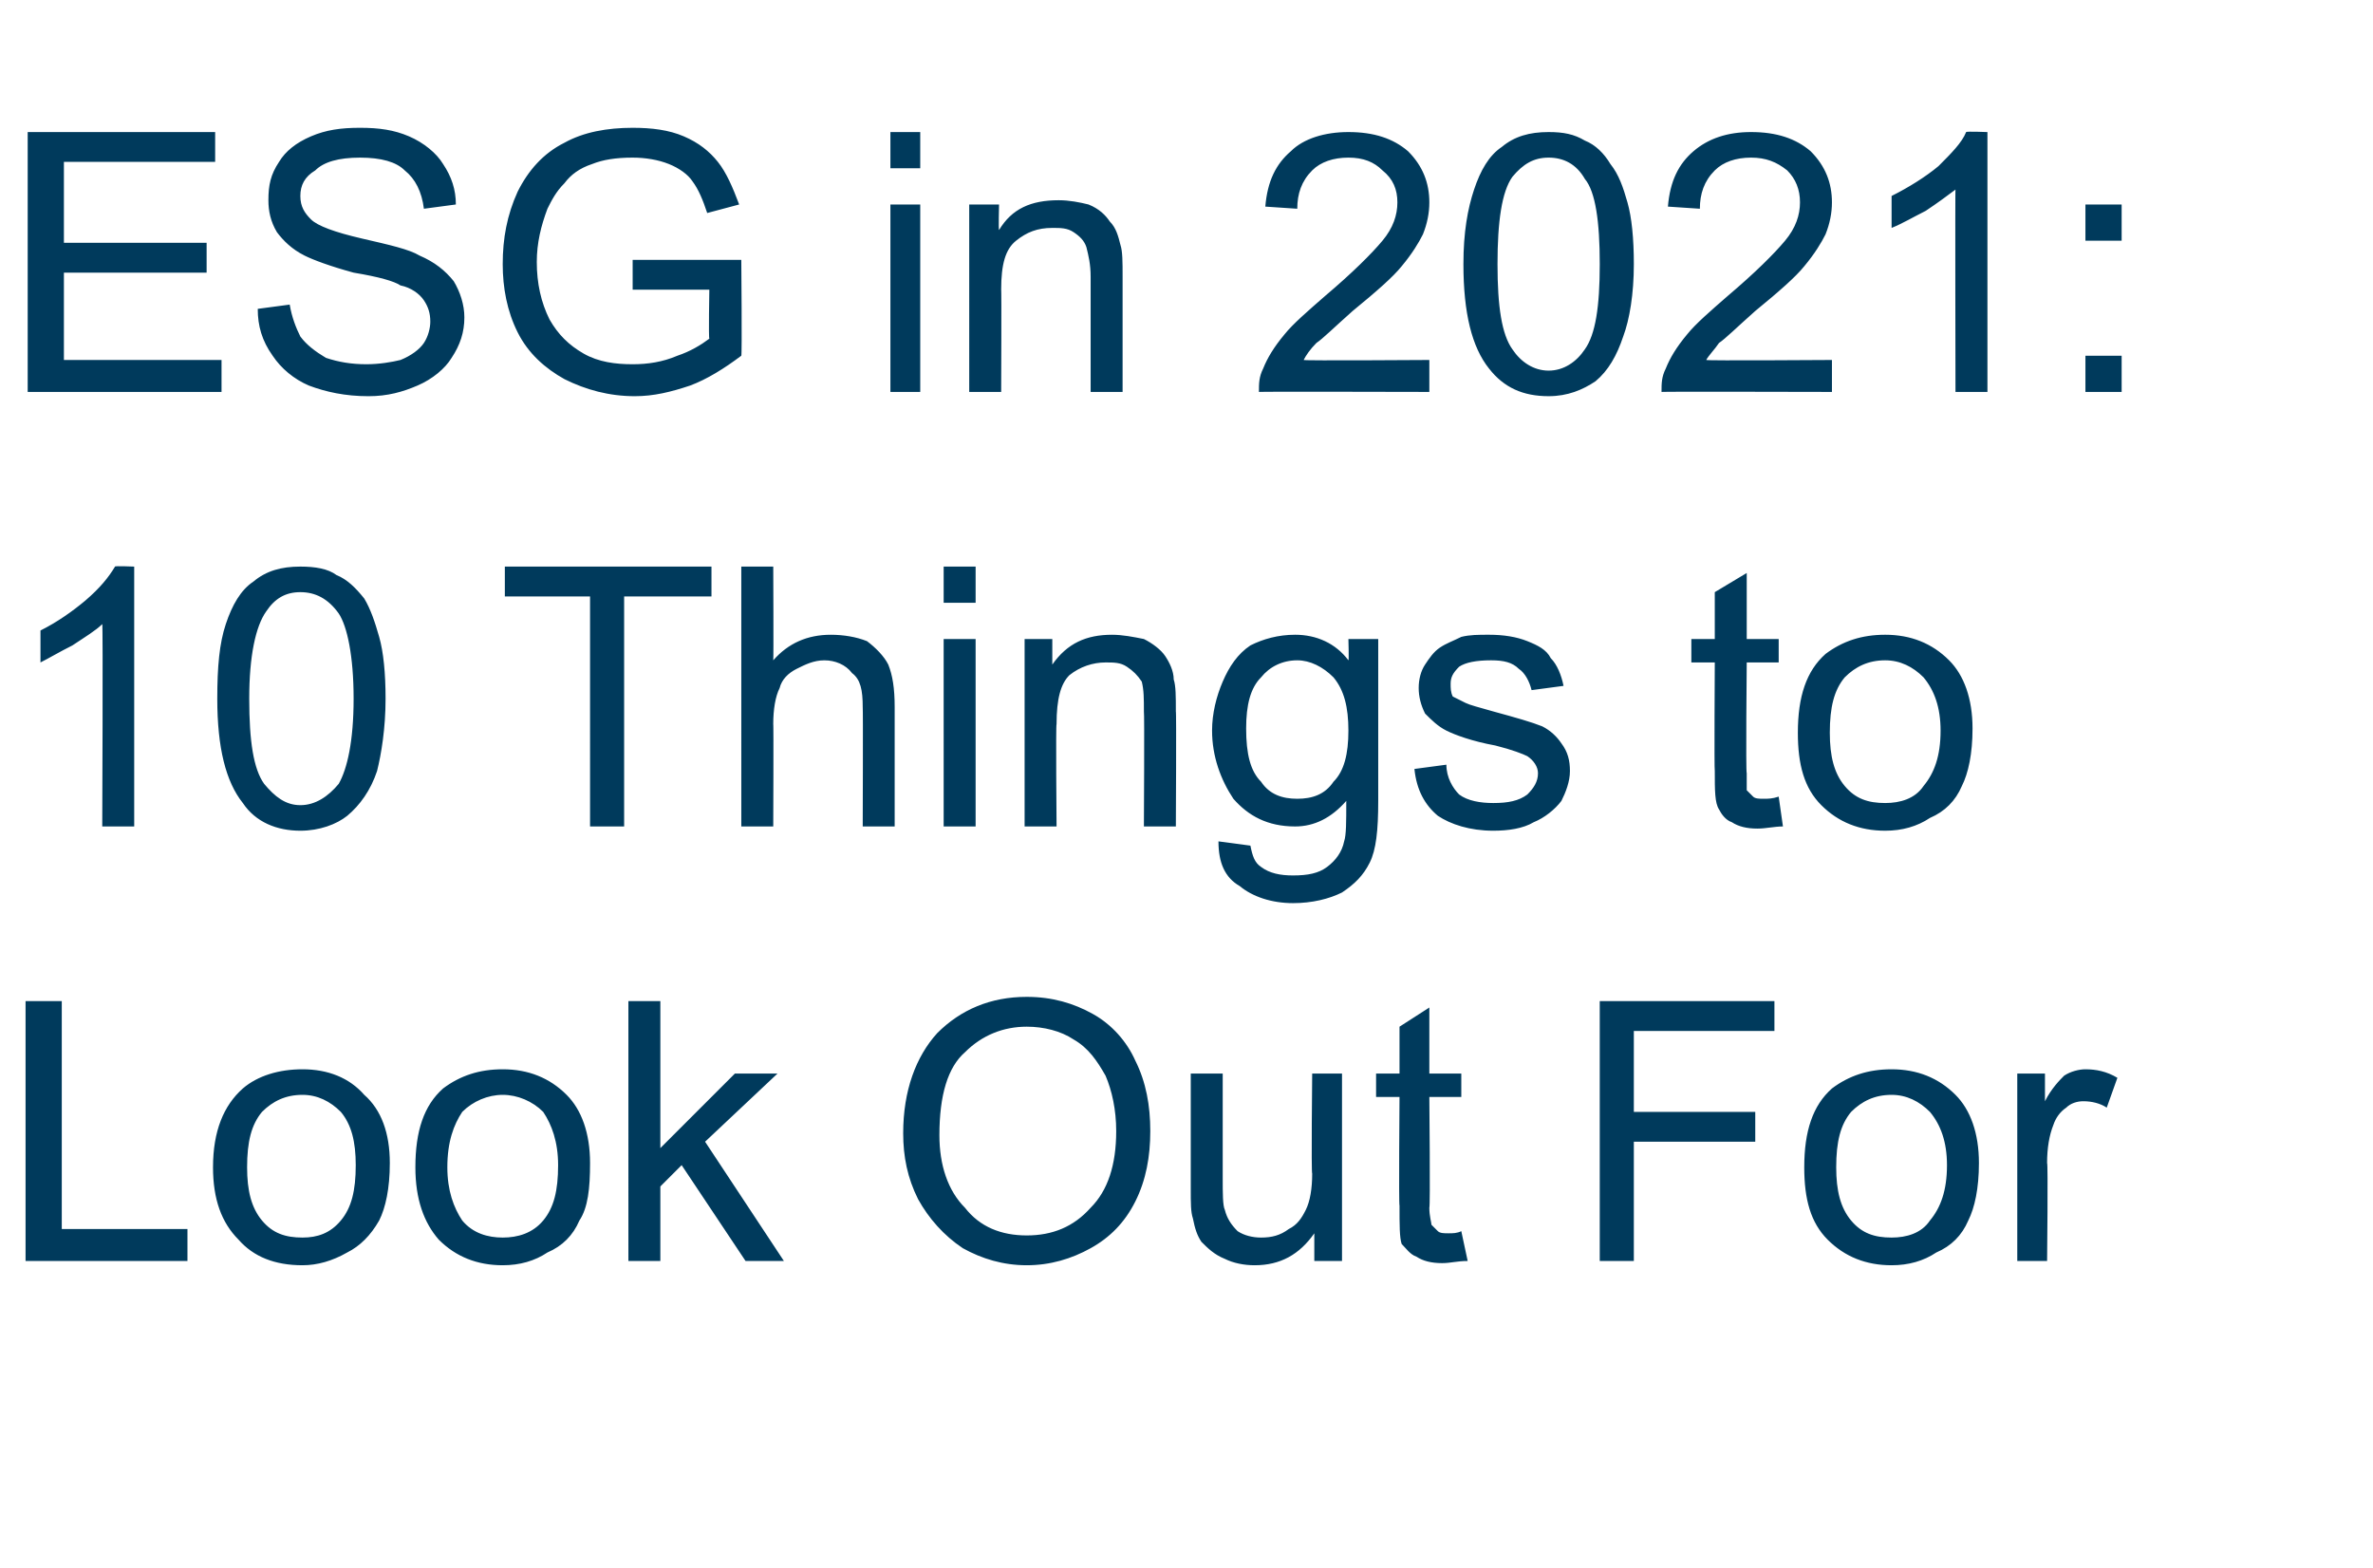
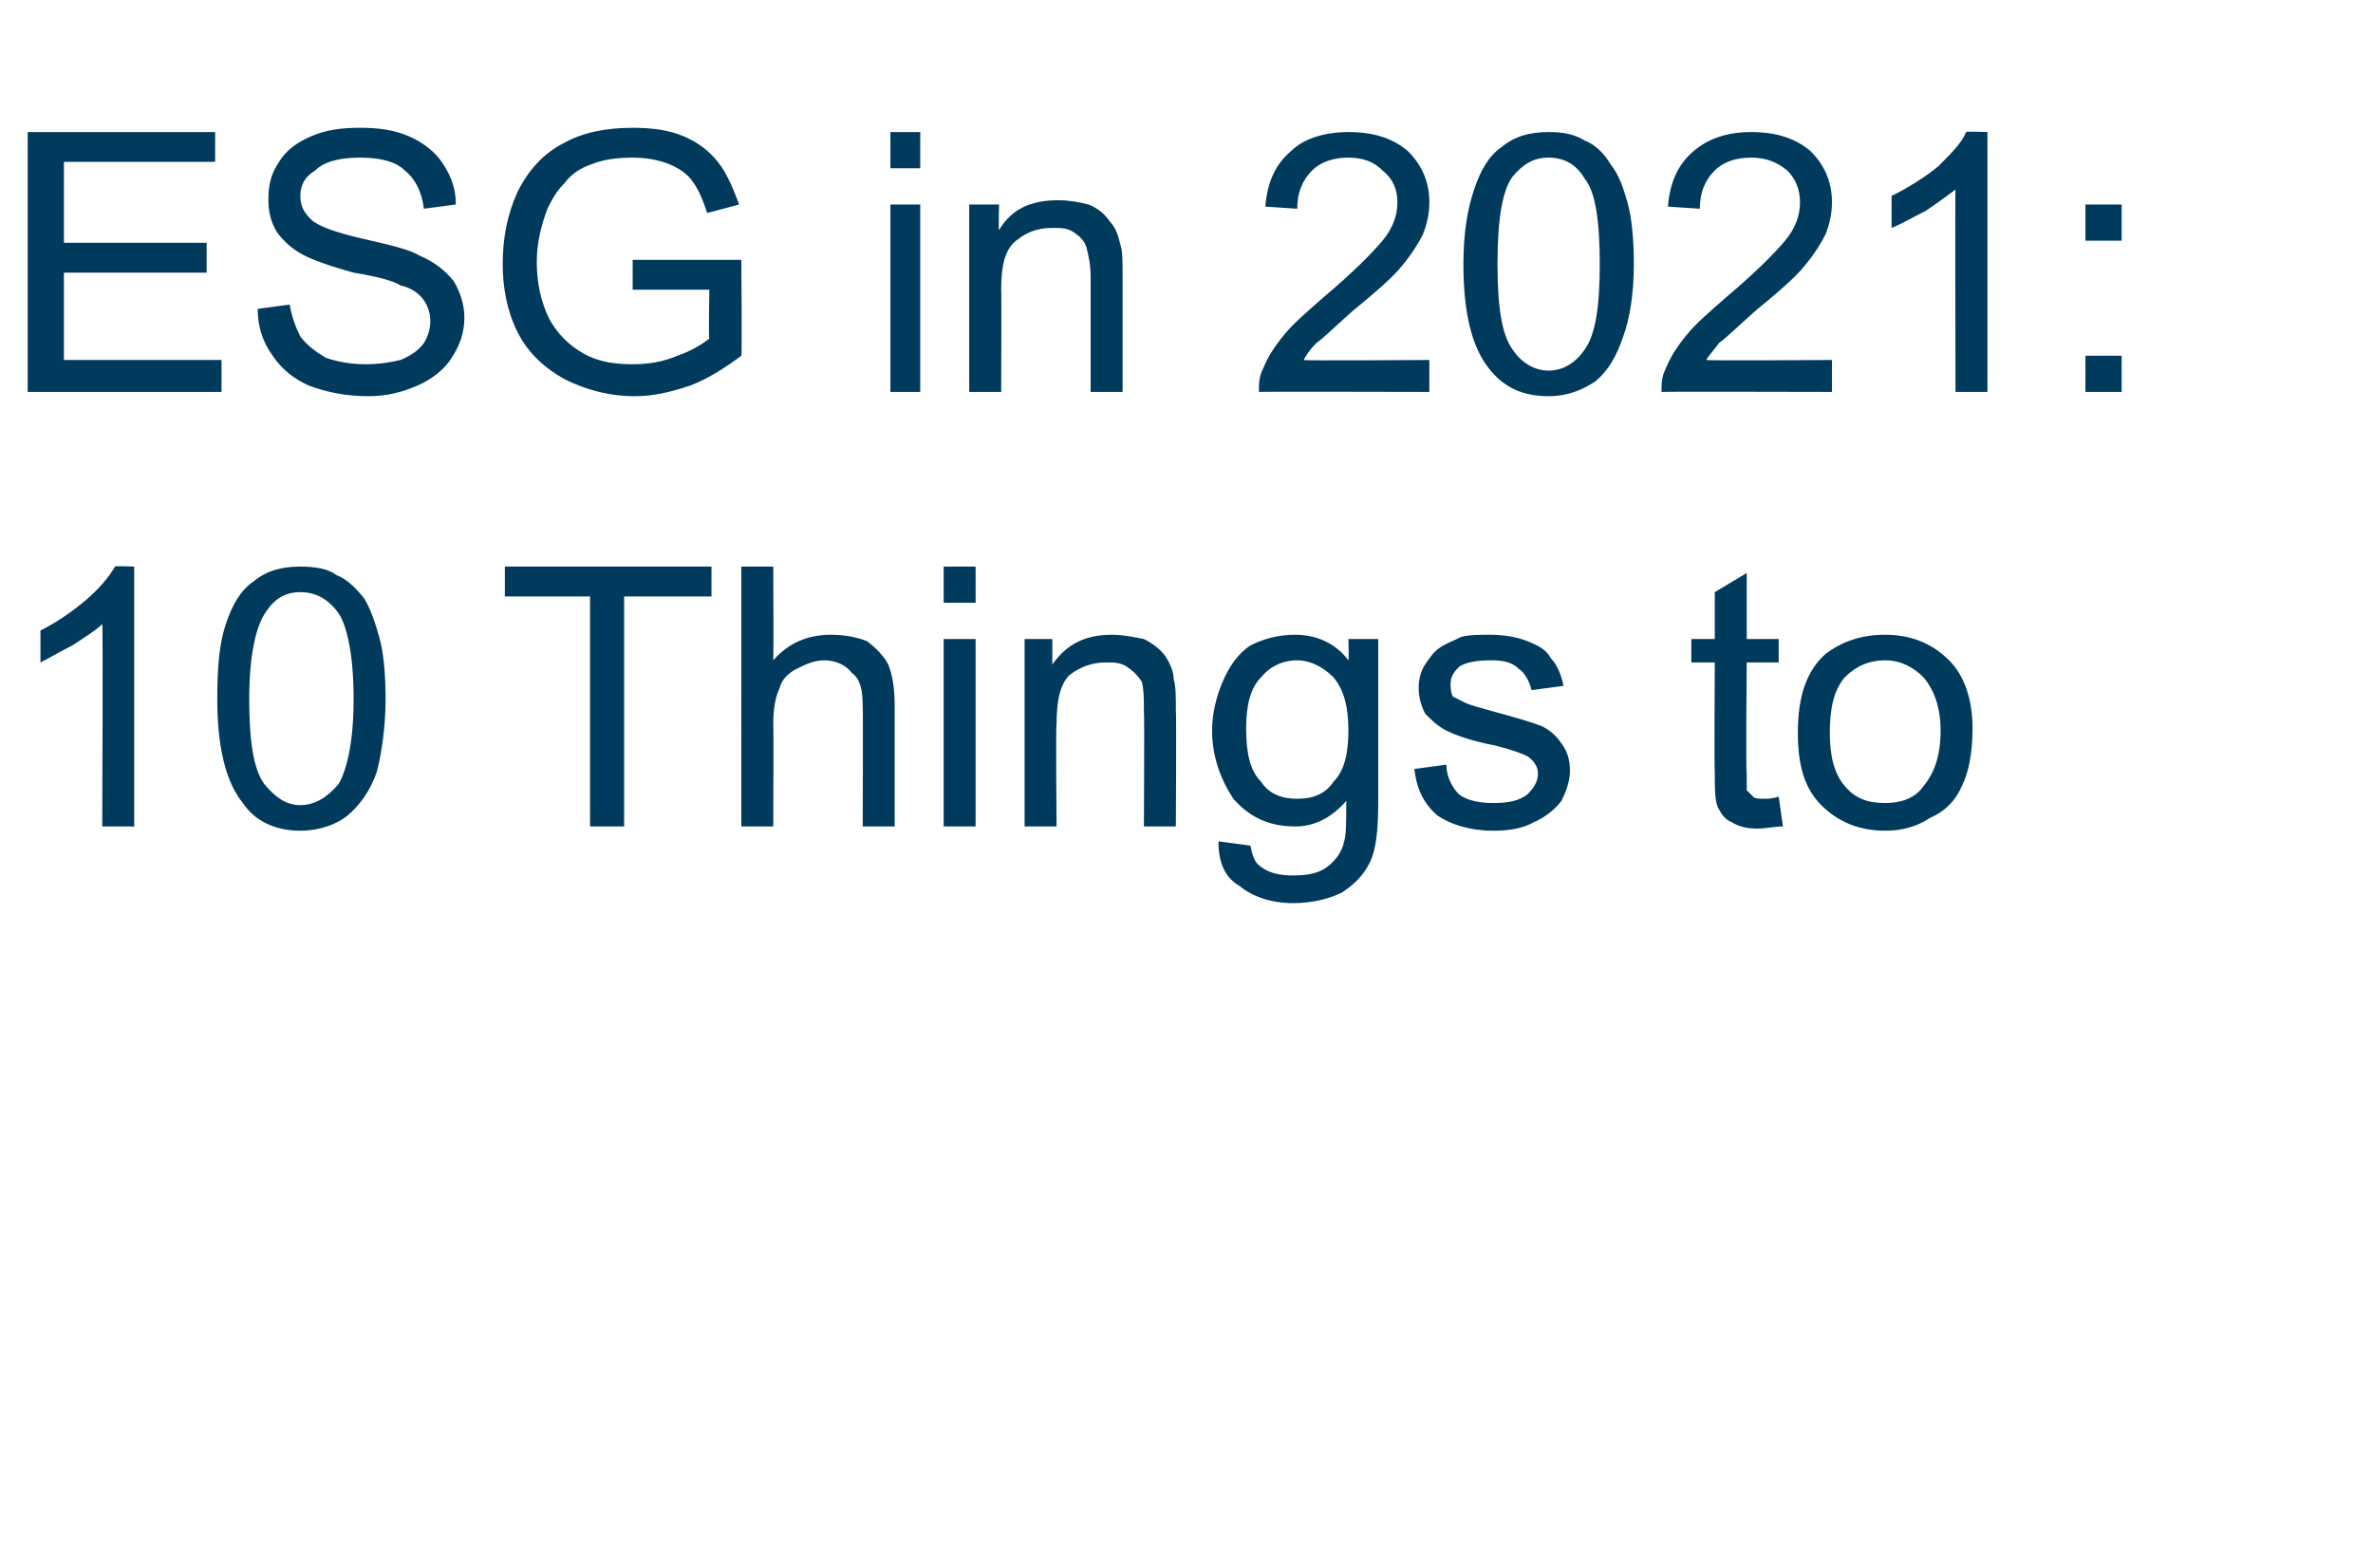
<svg xmlns="http://www.w3.org/2000/svg" version="1.1" width="111.4px" height="73.6px" viewBox="0 -6 111.4 73.6" style="top:-6px">
  <desc>ESG in 2021: 10 Things to Look Out For</desc>
  <defs />
  <g id="Polygon68644">
-     <path d="m1.2 53.2V41h1.7v10.7h5.9v1.5H1.2zm8.8-4.4c0-1.7.5-2.9 1.4-3.7c.7-.6 1.7-.9 2.8-.9c1.2 0 2.2.4 2.9 1.2c.8.7 1.2 1.8 1.2 3.2c0 1.2-.2 2.1-.5 2.7c-.4.7-.9 1.2-1.5 1.5c-.7.4-1.4.6-2.1.6c-1.3 0-2.3-.4-3-1.2c-.8-.8-1.2-1.9-1.2-3.4zm1.6 0c0 1.1.2 1.9.7 2.5c.5.6 1.1.8 1.9.8c.7 0 1.3-.2 1.8-.8c.5-.6.7-1.4.7-2.6c0-1.1-.2-1.9-.7-2.5c-.5-.5-1.1-.8-1.8-.8c-.8 0-1.4.3-1.9.8c-.5.6-.7 1.4-.7 2.6zm7.9 0c0-1.7.4-2.9 1.3-3.7c.8-.6 1.7-.9 2.8-.9c1.2 0 2.2.4 3 1.2c.7.7 1.1 1.8 1.1 3.2c0 1.2-.1 2.1-.5 2.7c-.3.7-.8 1.2-1.5 1.5c-.6.4-1.3.6-2.1.6c-1.2 0-2.2-.4-3-1.2c-.7-.8-1.1-1.9-1.1-3.4zm1.5 0c0 1.1.3 1.9.7 2.5c.5.6 1.2.8 1.9.8c.7 0 1.4-.2 1.9-.8c.5-.6.7-1.4.7-2.6c0-1.1-.3-1.9-.7-2.5c-.5-.5-1.2-.8-1.9-.8c-.7 0-1.4.3-1.9.8c-.4.6-.7 1.4-.7 2.6zm8.5 4.4V41h1.5v6.9l3.5-3.5h2l-3.4 3.2l3.7 5.6H35l-3-4.5l-1 1v3.5h-1.5zm12.9-6c0-2 .6-3.6 1.6-4.7c1.1-1.1 2.5-1.7 4.2-1.7c1.2 0 2.2.3 3.1.8c.9.5 1.6 1.3 2 2.2c.5 1 .7 2.1.7 3.3c0 1.2-.2 2.3-.7 3.3c-.5 1-1.2 1.7-2.1 2.2c-.9.5-1.9.8-3 .8c-1.1 0-2.1-.3-3-.8c-.9-.6-1.6-1.4-2.1-2.3c-.5-1-.7-2-.7-3.1zm1.7.1c0 1.4.4 2.6 1.2 3.4c.7.9 1.7 1.3 2.9 1.3c1.2 0 2.2-.4 3-1.3c.8-.8 1.2-2 1.2-3.6c0-1-.2-1.9-.5-2.6c-.4-.7-.8-1.3-1.5-1.7c-.6-.4-1.4-.6-2.2-.6c-1.1 0-2.1.4-2.9 1.2c-.8.7-1.2 2-1.2 3.9zm17.6 5.9v-1.3c-.7 1-1.6 1.5-2.8 1.5c-.5 0-1-.1-1.4-.3c-.5-.2-.8-.5-1.1-.8c-.2-.3-.3-.6-.4-1.1c-.1-.3-.1-.7-.1-1.4v-5.4h1.5v4.9c0 .7 0 1.3.1 1.5c.1.4.3.7.6 1c.3.2.7.3 1.1.3c.5 0 .9-.1 1.3-.4c.4-.2.6-.5.8-.9c.2-.4.3-1 .3-1.7c-.05-.02 0-4.7 0-4.7h1.4v8.8h-1.3zm6.3-1.3c.2 0 .4 0 .6-.1l.3 1.4c-.5 0-.8.1-1.2.1c-.5 0-.9-.1-1.2-.3c-.3-.1-.5-.4-.7-.6c-.1-.3-.1-.9-.1-1.8c-.04-.01 0-5.1 0-5.1h-1.1v-1.1h1.1v-2.2l1.4-.9v3.1h1.5v1.1h-1.5s.05 5.18 0 5.2c0 .4.1.7.1.8l.3.3c.1.1.3.1.5.1zm7.1 1.3V41h8.2v1.4h-6.6v3.8h5.7v1.4h-5.7v5.6h-1.6zm9.6-4.4c0-1.7.4-2.9 1.3-3.7c.8-.6 1.7-.9 2.8-.9c1.2 0 2.2.4 3 1.2c.7.7 1.1 1.8 1.1 3.2c0 1.2-.2 2.1-.5 2.7c-.3.7-.8 1.2-1.5 1.5c-.6.4-1.3.6-2.1.6c-1.2 0-2.2-.4-3-1.2c-.8-.8-1.1-1.9-1.1-3.4zm1.5 0c0 1.1.2 1.9.7 2.5c.5.6 1.1.8 1.9.8c.7 0 1.4-.2 1.8-.8c.5-.6.8-1.4.8-2.6c0-1.1-.3-1.9-.8-2.5c-.5-.5-1.1-.8-1.8-.8c-.8 0-1.4.3-1.9.8c-.5.6-.7 1.4-.7 2.6zm8.5 4.4v-8.8h1.3v1.3c.3-.6.7-1 .9-1.2c.3-.2.7-.3 1-.3c.5 0 1 .1 1.5.4l-.5 1.4c-.3-.2-.7-.3-1.1-.3c-.3 0-.6.1-.8.3c-.3.2-.5.5-.6.8c-.2.5-.3 1.1-.3 1.8c.05-.04 0 4.6 0 4.6h-1.4z" stroke="none" fill="#003a5c" />
-   </g>
+     </g>
  <g id="Polygon68643">
    <path d="m6.3 32.8H4.8s.04-9.54 0-9.5c-.3.3-.8.6-1.4 1c-.6.3-1.1.6-1.5.8v-1.5c.8-.4 1.5-.9 2.1-1.4c.7-.6 1.1-1.1 1.4-1.6c-.03-.04.9 0 .9 0v12.2zm5.1-1.1c-.8-1-1.2-2.6-1.2-4.9c0-1.5.1-2.6.4-3.5c.3-.9.7-1.6 1.3-2c.6-.5 1.3-.7 2.2-.7c.7 0 1.3.1 1.7.4c.5.2.9.6 1.3 1.1c.3.5.5 1.1.7 1.8c.2.7.3 1.7.3 2.9c0 1.4-.2 2.6-.4 3.4c-.3.9-.8 1.6-1.4 2.1c-.5.4-1.3.7-2.2.7c-1.1 0-2.1-.4-2.7-1.3zm1.1-9c-.5.7-.8 2.1-.8 4.1c0 2 .2 3.3.7 4c.5.6 1 1 1.7 1c.7 0 1.3-.4 1.8-1c.4-.7.7-2 .7-4c0-2-.3-3.4-.7-4c-.5-.7-1.1-1-1.8-1c-.7 0-1.2.3-1.6.9zm15.2 10.1V22h-4v-1.4h9.7v1.4h-4.1v10.8h-1.6zm7.1 0V20.6h1.5s.02 4.37 0 4.4c.7-.8 1.6-1.2 2.7-1.2c.6 0 1.2.1 1.7.3c.4.3.8.7 1 1.1c.2.5.3 1.1.3 2v5.6h-1.5s.02-5.61 0-5.6c0-.8-.1-1.3-.5-1.6c-.3-.4-.8-.6-1.3-.6c-.5 0-.9.2-1.3.4c-.4.2-.7.5-.8.9c-.2.4-.3 1-.3 1.7c.02-.05 0 4.8 0 4.8h-1.5zm9.5-10.5v-1.7h1.5v1.7h-1.5zm0 10.5V24h1.5v8.8h-1.5zm3.8 0V24h1.3v1.2c.7-1 1.6-1.4 2.8-1.4c.5 0 1 .1 1.5.2c.4.2.8.5 1 .8c.2.3.4.7.4 1.1c.1.3.1.8.1 1.5c.03-.04 0 5.4 0 5.4h-1.5s.03-5.39 0-5.4c0-.6 0-1-.1-1.4c-.2-.3-.4-.5-.7-.7c-.3-.2-.6-.2-1-.2c-.6 0-1.2.2-1.7.6c-.4.4-.6 1.1-.6 2.3c-.04-.04 0 4.8 0 4.8h-1.5zm9.1.7l1.5.2c.1.5.2.8.5 1c.4.3.9.4 1.5.4c.7 0 1.2-.1 1.6-.4c.4-.3.7-.7.8-1.2c.1-.3.1-.9.1-1.9c-.7.8-1.5 1.2-2.4 1.2c-1.3 0-2.2-.5-2.9-1.3c-.6-.9-1-2-1-3.2c0-.8.2-1.6.5-2.3c.3-.7.7-1.3 1.3-1.7c.6-.3 1.3-.5 2.1-.5c1 0 1.9.4 2.5 1.2c.03.02 0-1 0-1h1.4v7.6c0 1.4-.1 2.3-.4 2.9c-.3.6-.7 1-1.3 1.4c-.6.3-1.4.5-2.3.5c-1 0-1.9-.3-2.5-.8c-.7-.4-1-1.1-1-2.1zm1.3-5.3c0 1.2.2 2 .7 2.5c.4.6 1 .8 1.7.8c.7 0 1.3-.2 1.7-.8c.5-.5.7-1.3.7-2.4c0-1.1-.2-1.9-.7-2.5c-.5-.5-1.1-.8-1.7-.8c-.7 0-1.3.3-1.7.8c-.5.5-.7 1.3-.7 2.4zm7.9 1.9l1.5-.2c0 .6.3 1.1.6 1.4c.4.3 1 .4 1.6.4c.7 0 1.2-.1 1.6-.4c.3-.3.5-.6.5-1c0-.3-.2-.6-.5-.8c-.2-.1-.7-.3-1.5-.5c-1.1-.2-1.9-.5-2.3-.7c-.4-.2-.7-.5-1-.8c-.2-.4-.3-.8-.3-1.2c0-.4.1-.8.3-1.1c.2-.3.4-.6.7-.8c.3-.2.6-.3 1-.5c.4-.1.8-.1 1.3-.1c.7 0 1.3.1 1.8.3c.5.2.9.4 1.1.8c.3.3.5.8.6 1.3l-1.5.2c-.1-.4-.3-.8-.6-1c-.3-.3-.7-.4-1.3-.4c-.7 0-1.2.1-1.5.3c-.3.3-.4.5-.4.8c0 .2 0 .4.1.6l.6.3c.2.1.6.2 1.3.4c1.1.3 1.8.5 2.3.7c.4.2.7.5.9.8c.3.4.4.8.4 1.3c0 .5-.2 1-.4 1.4c-.3.4-.8.8-1.3 1c-.5.3-1.2.4-1.9.4c-1.1 0-2-.3-2.6-.7c-.6-.5-1-1.2-1.1-2.2zm16.4 1.4c.2 0 .4 0 .7-.1l.2 1.4c-.4 0-.8.1-1.2.1c-.5 0-.9-.1-1.2-.3c-.3-.1-.5-.4-.6-.6c-.2-.3-.2-.9-.2-1.8c-.03-.01 0-5.1 0-5.1h-1.1V24h1.1v-2.2l1.5-.9v3.1h1.5v1.1H82s-.05 5.18 0 5.2v.8l.3.3c.1.1.3.1.5.1zm1.6-3.1c0-1.7.4-2.9 1.3-3.7c.8-.6 1.7-.9 2.8-.9c1.2 0 2.2.4 3 1.2c.7.7 1.1 1.8 1.1 3.2c0 1.2-.2 2.1-.5 2.7c-.3.7-.8 1.2-1.5 1.5c-.6.4-1.3.6-2.1.6c-1.2 0-2.2-.4-3-1.2c-.8-.8-1.1-1.9-1.1-3.4zm1.5 0c0 1.1.2 1.9.7 2.5c.5.6 1.1.8 1.9.8c.7 0 1.4-.2 1.8-.8c.5-.6.8-1.4.8-2.6c0-1.1-.3-1.9-.8-2.5c-.5-.5-1.1-.8-1.8-.8c-.8 0-1.4.3-1.9.8c-.5.6-.7 1.4-.7 2.6z" stroke="none" fill="#003a5c" />
  </g>
  <g id="Polygon68642">
    <path d="m1.3 12.4V.2h8.8v1.4H3v3.8h6.7v1.4H3v4.1h7.4v1.5H1.3zm10.8-3.9l1.5-.2c.1.6.3 1.1.5 1.5c.3.4.7.7 1.2 1c.6.2 1.2.3 1.9.3c.6 0 1.2-.1 1.6-.2c.5-.2.9-.5 1.1-.8c.2-.3.3-.7.3-1c0-.4-.1-.7-.3-1c-.2-.3-.6-.6-1.1-.7c-.3-.2-1-.4-2.2-.6c-1.1-.3-1.9-.6-2.3-.8c-.6-.3-1-.7-1.3-1.1c-.3-.5-.4-1-.4-1.5c0-.7.1-1.2.5-1.8c.3-.5.8-.9 1.5-1.2C15.3.1 16 0 16.9 0c.9 0 1.6.1 2.3.4c.7.3 1.3.8 1.6 1.3c.4.6.6 1.2.6 1.9l-1.5.2c-.1-.8-.4-1.4-.9-1.8c-.4-.4-1.1-.6-2.1-.6c-1 0-1.7.2-2.1.6c-.5.3-.7.7-.7 1.2c0 .5.2.8.5 1.1c.3.3 1.1.6 2.4.9c1.3.3 2.2.5 2.7.8c.7.3 1.2.7 1.6 1.2c.3.5.5 1.1.5 1.7c0 .7-.2 1.3-.6 1.9c-.3.5-.9 1-1.6 1.3c-.7.3-1.4.5-2.3.5c-1.1 0-2-.2-2.8-.5c-.7-.3-1.3-.8-1.7-1.4c-.5-.7-.7-1.4-.7-2.2zm17.6-.9V6.2h5.1s.04 4.48 0 4.5c-.8.6-1.6 1.1-2.4 1.4c-.9.3-1.7.5-2.6.5c-1.2 0-2.3-.3-3.3-.8c-.9-.5-1.7-1.2-2.2-2.2c-.5-1-.7-2.1-.7-3.2c0-1.2.2-2.3.7-3.4c.5-1 1.2-1.8 2.2-2.3c.9-.5 2-.7 3.2-.7c.9 0 1.7.1 2.4.4c.7.3 1.2.7 1.6 1.2c.4.5.7 1.2 1 2l-1.5.4c-.2-.6-.4-1.1-.7-1.5c-.2-.3-.6-.6-1.1-.8c-.5-.2-1.1-.3-1.7-.3c-.8 0-1.4.1-1.9.3c-.6.2-1 .5-1.3.9c-.4.4-.6.8-.8 1.2c-.3.8-.5 1.6-.5 2.5c0 1 .2 1.9.6 2.7c.4.7.9 1.2 1.6 1.6c.7.4 1.5.5 2.3.5c.7 0 1.4-.1 2.1-.4c.6-.2 1.1-.5 1.5-.8c-.04-.03 0-2.3 0-2.3h-3.6zm12.1-5.7V.2h1.4v1.7h-1.4zm0 10.5V3.6h1.4v8.8h-1.4zm3.7 0V3.6h1.4s-.03 1.21 0 1.2c.6-1 1.5-1.4 2.8-1.4c.5 0 1 .1 1.4.2c.5.2.8.5 1 .8c.3.3.4.7.5 1.1c.1.3.1.8.1 1.5v5.4h-1.5V7c0-.6-.1-1-.2-1.4c-.1-.3-.3-.5-.6-.7c-.3-.2-.6-.2-1-.2c-.7 0-1.2.2-1.7.6c-.5.4-.7 1.1-.7 2.3c.02-.04 0 4.8 0 4.8h-1.5zm21.6-1.5v1.5s-8.01-.02-8 0c0-.4 0-.7.2-1.1c.2-.5.5-1 1-1.6c.4-.5 1.1-1.1 1.9-1.8c1.3-1.1 2.2-2 2.7-2.6c.5-.6.7-1.2.7-1.8c0-.6-.2-1.1-.7-1.5c-.4-.4-.9-.6-1.6-.6c-.7 0-1.3.2-1.7.6c-.5.5-.7 1.1-.7 1.8l-1.5-.1c.1-1.2.5-2 1.2-2.6c.6-.6 1.6-.9 2.7-.9c1.2 0 2.1.3 2.8.9c.7.7 1 1.5 1 2.4c0 .5-.1 1-.3 1.5c-.2.4-.5.9-1 1.5c-.4.5-1.2 1.2-2.3 2.1c-.9.8-1.4 1.3-1.7 1.5c-.3.3-.5.6-.6.8c-.03.04 5.9 0 5.9 0zm2.8.4c-.8-1-1.2-2.6-1.2-4.9c0-1.5.2-2.6.5-3.5c.3-.9.7-1.6 1.3-2c.6-.5 1.3-.7 2.2-.7c.7 0 1.2.1 1.7.4c.5.2.9.6 1.2 1.1c.4.5.6 1.1.8 1.8c.2.7.3 1.7.3 2.9c0 1.4-.2 2.6-.5 3.4c-.3.9-.7 1.6-1.3 2.1c-.6.4-1.3.7-2.2.7c-1.2 0-2.1-.4-2.8-1.3zm1.1-9c-.5.7-.7 2.1-.7 4.1c0 2 .2 3.3.7 4c.4.6 1 1 1.7 1c.7 0 1.3-.4 1.7-1c.5-.7.7-2 .7-4c0-2-.2-3.4-.7-4c-.4-.7-1-1-1.7-1c-.7 0-1.2.3-1.7.9zm15 8.6v1.5s-8-.02-8 0c0-.4 0-.7.2-1.1c.2-.5.5-1 1-1.6c.4-.5 1.1-1.1 1.9-1.8c1.3-1.1 2.2-2 2.7-2.6c.5-.6.7-1.2.7-1.8c0-.6-.2-1.1-.6-1.5c-.5-.4-1-.6-1.7-.6c-.7 0-1.3.2-1.7.6c-.5.5-.7 1.1-.7 1.8l-1.5-.1c.1-1.2.5-2 1.2-2.6c.7-.6 1.6-.9 2.7-.9c1.2 0 2.1.3 2.8.9c.7.7 1 1.5 1 2.4c0 .5-.1 1-.3 1.5c-.2.4-.5.9-1 1.5c-.4.5-1.2 1.2-2.3 2.1c-.9.8-1.4 1.3-1.7 1.5c-.2.3-.5.6-.6.8c-.02.04 5.9 0 5.9 0zm7.3 1.5h-1.5s-.02-9.54 0-9.5c-.4.3-.8.6-1.4 1c-.6.3-1.1.6-1.6.8V3.2c.8-.4 1.6-.9 2.2-1.4c.6-.6 1.1-1.1 1.3-1.6c.01-.04 1 0 1 0v12.2zm4.6-7.1V3.6h1.7v1.7h-1.7zm0 7.1v-1.7h1.7v1.7h-1.7z" stroke="none" fill="#003a5c" />
  </g>
</svg>